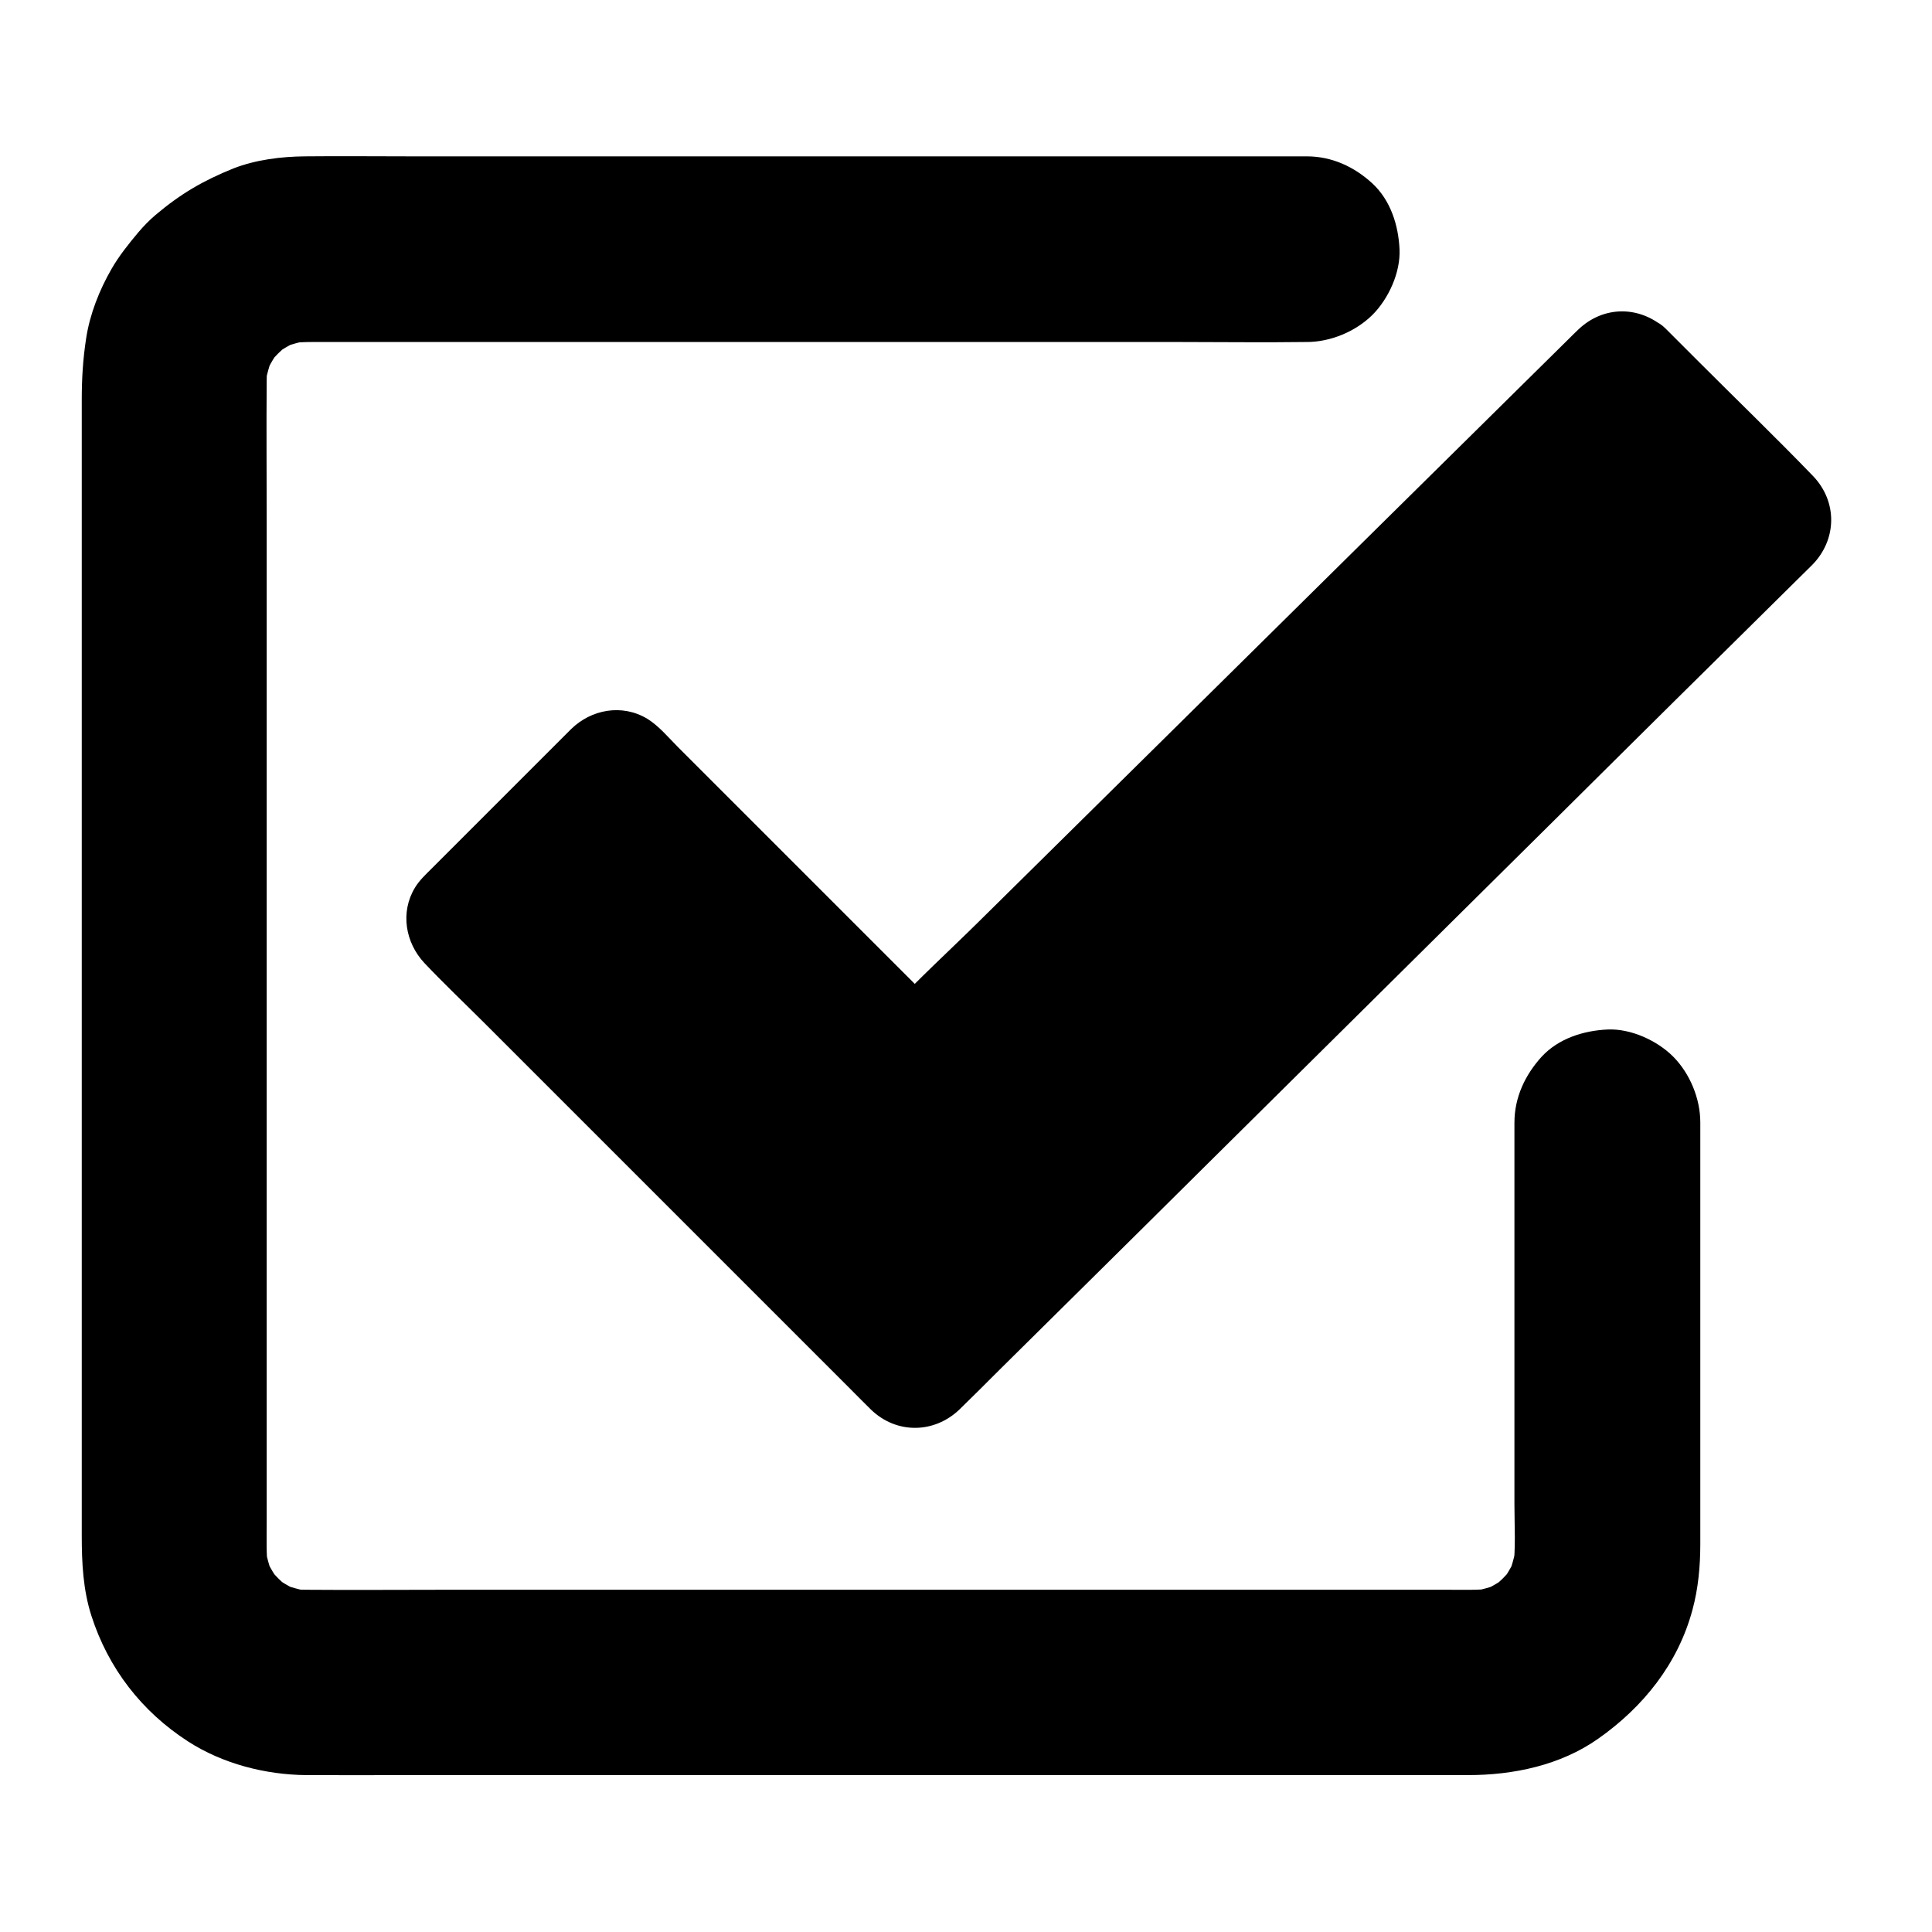
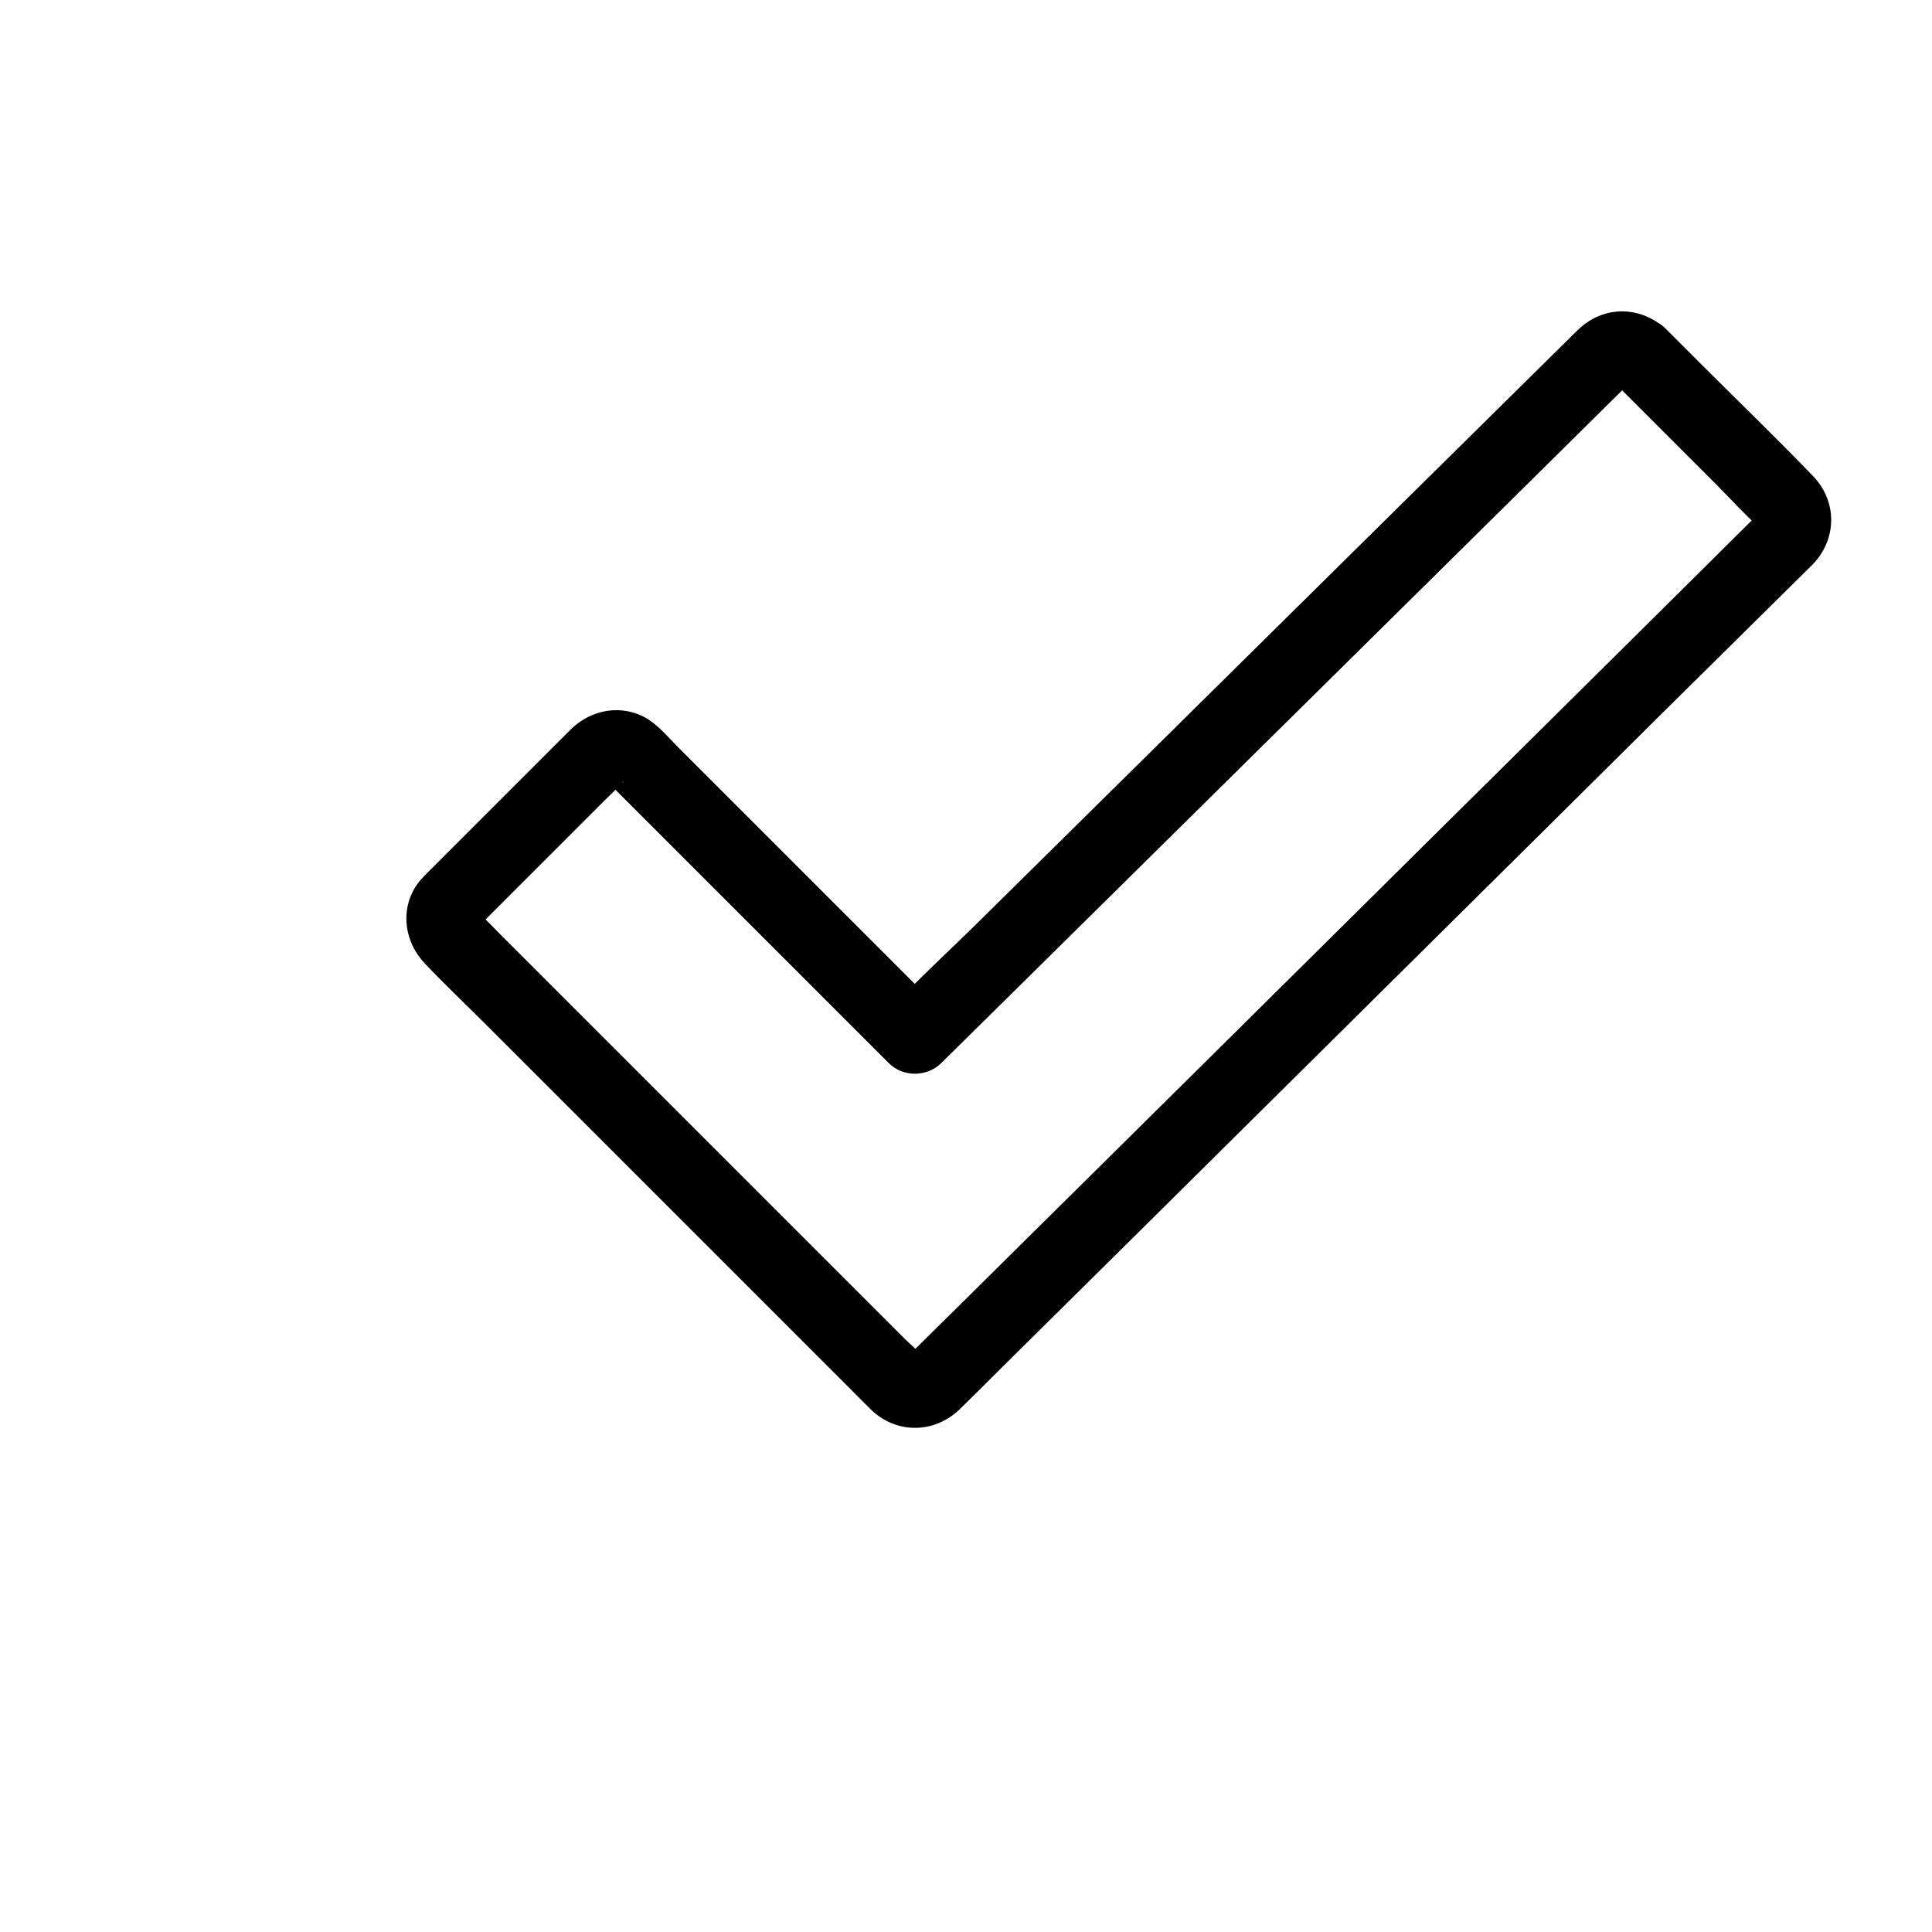
<svg xmlns="http://www.w3.org/2000/svg" fill="#000000" width="800px" height="800px" version="1.1" viewBox="144 144 512 512">
  <g>
-     <path d="m578.4 238.08 39.312 39.312c2.461 2.461 2.461 6.496 0 8.953l-226.71 224.6c-2.461 2.461-6.496 2.461-8.953 0l-118.77-118.77c-2.461-2.461-2.461-6.496 0-8.953l39.312-39.312c2.461-2.461 6.496-2.461 8.953 0l74.934 74.934 182.93-180.76c2.508-2.512 6.543-2.512 9.004 0z" />
    <path d="m571.46 245.02c9.055 9.055 18.105 18.105 27.109 27.109 3.938 3.938 7.676 8.117 11.809 11.809 0.098 0.098 0.195 0.297 0.344 0.344l0.051 0.051s-1.082-1.574-0.543-0.641c0.395 0.641-0.344-1.18-0.441-1.477-0.297-1.23-0.051-0.492-0.098 0 0.051-0.688 0.246-1.23 0.441-1.871 0.246-1.082 0.246-0.395-0.051 0 0.246-0.297 0.441-0.641 0.688-0.934 0 0-0.051 0.051-0.051 0.051-0.246 0.098-0.59 0.59-0.789 0.789-4.035 3.984-8.07 7.969-12.055 11.957-7.922 7.871-15.844 15.695-23.762 23.566-10.578 10.48-21.105 20.91-31.684 31.391-12.102 11.957-24.207 23.961-36.262 35.918-12.301 12.203-24.648 24.402-36.949 36.605-11.414 11.316-22.828 22.582-34.242 33.898l-28.043 27.75c-6.004 5.953-12.004 11.906-18.008 17.809-1.379 1.379-2.805 2.754-4.184 4.133-0.148 0.148-0.641 0.492-0.688 0.688 0 0.051 1.523-1.031 0.641-0.492-0.934 0.59 0.789-0.344 0.836-0.344 0.297-0.098 2.363-0.051 0.688-0.148 0.688 0.051 1.23 0.246 1.871 0.441 0.641 0.344 0.738 0.344 0.246 0.098-0.441-0.246-0.395-0.195 0.195 0.195 0.738 0.934 0.395 0.297 0.246 0.098-1.477-1.871-3.492-3.492-5.164-5.164-3.641-3.641-7.281-7.281-10.922-10.922-10.875-10.875-21.797-21.797-32.668-32.668-12.055-12.055-24.109-24.109-36.164-36.164-9.004-9.004-18.008-18.008-27.012-27.012-2.016-2.016-3.984-4.133-6.102-6.102-0.148-0.098-0.297-0.395-0.492-0.492l-0.051-0.051c0.051 0 1.082 1.574 0.543 0.641-0.59-0.934 0.344 0.789 0.344 0.836 0 0 0.148 2.117 0.148 0.984 0-0.543 0-0.441-0.098 0.344 0 0.641-0.195 1.23-0.59 1.77 0.738-1.328-0.344 0.297-0.297 0.297 0.148-0.051 0.297-0.297 0.395-0.395 0.59-0.543 1.18-1.18 1.723-1.723 10.629-10.629 21.254-21.254 31.883-31.883 1.574-1.574 3.199-3.102 4.723-4.723 0.641-0.688 0.789-0.688-0.344 0.098 0.641-0.441 1.379-0.344-0.543 0.195 0 0-2.117 0.148-0.984 0.148 1.082 0-1.031-0.148-0.984-0.148-0.051 0-1.77-0.934-0.836-0.344 0.984 0.59-0.738-0.836-0.59-0.441 0.297 0.688 1.477 1.477 1.969 1.969l4.477 4.477c10.727 10.727 21.402 21.402 32.129 32.129 10.383 10.383 20.762 20.762 31.191 31.191 1.672 1.672 3.394 3.394 5.066 5.066 3.789 3.789 10.137 3.738 13.922 0 6.199-6.102 12.398-12.25 18.598-18.352 14.809-14.66 29.668-29.273 44.477-43.938 17.809-17.613 35.672-35.227 53.48-52.84 15.203-15.008 30.355-30.012 45.559-45.02 4.82-4.773 9.691-9.594 14.516-14.367 1.426-1.426 2.856-2.805 4.281-4.231 0.543-0.543 1.625-1.23 1.969-1.918 0 0 0.098-0.051 0.098-0.098 0 0-1.574 1.082-0.641 0.543 0.738-0.441-1.871 0.492-2.164 0.543 1.672-0.098-0.395-0.051-0.688-0.148-0.395-0.195-0.738-0.344-1.133-0.543 0.891 0.543 0.793 0.445-0.34-0.34 3.836 3.445 10.184 4.082 13.922 0 3.445-3.738 4.082-10.234 0-13.922-6.887-6.148-16.48-6.148-23.172 0.297-0.887 0.836-1.723 1.672-2.559 2.508-3.938 3.887-7.871 7.773-11.809 11.66-14.367 14.168-28.734 28.387-43.098 42.559-18.008 17.809-36.016 35.57-54.023 53.383-15.844 15.645-31.637 31.242-47.477 46.887-7.773 7.676-15.941 15.105-23.371 23.125-0.098 0.098-0.195 0.195-0.297 0.297h13.922l-69.863-69.863c-2.508-2.508-5.066-5.609-8.117-7.477-6.641-3.984-14.809-2.508-20.172 2.754-1.477 1.477-2.953 2.953-4.43 4.43-5.656 5.656-11.316 11.316-16.973 16.973-5.164 5.164-10.281 10.281-15.449 15.449-1.625 1.625-3.344 3.199-4.527 5.164-3.938 6.496-2.559 14.562 2.508 19.977 5.164 5.461 10.629 10.629 15.941 15.941 11.07 11.07 22.188 22.188 33.258 33.258 12.301 12.301 24.602 24.602 36.898 36.898 8.953 8.953 17.91 17.91 26.863 26.863 1.82 1.82 3.59 3.641 5.41 5.41 6.742 6.496 16.727 6.348 23.418-0.051 3.59-3.492 7.133-7.035 10.676-10.578 7.723-7.676 15.5-15.301 23.223-22.977 10.676-10.578 21.402-21.156 32.078-31.785 12.25-12.152 24.551-24.305 36.801-36.457 12.594-12.496 25.238-24.992 37.836-37.492 11.66-11.562 23.371-23.125 35.031-34.734 9.496-9.398 18.941-18.793 28.438-28.141 6.004-5.953 12.004-11.855 18.008-17.809 1.277-1.277 2.609-2.559 3.887-3.836 6.594-6.691 6.789-16.777 0.195-23.617-9.84-10.184-20.023-20.023-30.012-30.012l-9.102-9.102c-3.641-3.641-10.332-3.938-13.922 0-3.531 4.031-3.828 10.133 0.059 14.02z" />
-     <path d="m545.34 441.47v39.605 61.695c0 5.609 0.395 11.465-0.344 17.074 0.297-2.164 0.59-4.379 0.887-6.543-0.441 3.051-1.277 6.004-2.461 8.906 0.836-1.969 1.672-3.938 2.461-5.856-1.23 2.805-2.754 5.363-4.625 7.773 1.277-1.672 2.559-3.297 3.836-4.969-1.77 2.215-3.738 4.133-5.902 5.902 1.672-1.277 3.297-2.559 4.969-3.836-2.41 1.871-4.969 3.394-7.773 4.625 1.969-0.836 3.938-1.672 5.856-2.461-2.856 1.18-5.805 2.016-8.906 2.461 2.164-0.297 4.379-0.59 6.543-0.887-3.984 0.492-8.117 0.344-12.152 0.344h-22.336-74.586-90.727-78.473c-12.152 0-24.305 0.098-36.457 0-1.672 0-3.344-0.098-5.019-0.344 2.164 0.297 4.379 0.59 6.543 0.887-3.051-0.441-6.004-1.277-8.906-2.461 1.969 0.836 3.938 1.672 5.856 2.461-2.805-1.23-5.363-2.754-7.773-4.625 1.672 1.277 3.297 2.559 4.969 3.836-2.215-1.77-4.133-3.738-5.902-5.902 1.277 1.672 2.559 3.297 3.836 4.969-1.871-2.41-3.394-4.969-4.625-7.773 0.836 1.969 1.672 3.938 2.461 5.856-1.18-2.856-2.016-5.805-2.461-8.906 0.297 2.164 0.59 4.379 0.887 6.543-0.492-3.984-0.344-8.117-0.344-12.152v-22.336-74.586-90.727-78.473c0-12.152-0.098-24.305 0-36.457 0-1.672 0.098-3.344 0.344-5.019-0.297 2.164-0.59 4.379-0.887 6.543 0.441-3.051 1.277-6.004 2.461-8.906-0.836 1.969-1.672 3.938-2.461 5.856 1.23-2.805 2.754-5.363 4.625-7.773-1.277 1.672-2.559 3.297-3.836 4.969 1.77-2.215 3.738-4.133 5.902-5.902-1.672 1.277-3.297 2.559-4.969 3.836 2.41-1.871 4.969-3.394 7.773-4.625-1.969 0.836-3.938 1.672-5.856 2.461 2.856-1.18 5.805-2.016 8.906-2.461-2.164 0.297-4.379 0.59-6.543 0.887 3.59-0.441 7.231-0.344 10.824-0.344h18.746 62.977 77.293 67.156c10.875 0 21.797 0.148 32.668 0h0.492c6.297 0 12.941-2.754 17.418-7.184 4.281-4.281 7.477-11.266 7.184-17.418-0.297-6.348-2.363-12.941-7.184-17.418-4.82-4.43-10.727-7.184-17.418-7.184h-27.602-65.828-78.574-65.828c-9.199 0-18.402-0.098-27.602 0-6.297 0.051-13.039 0.887-18.992 3.199-8.02 3.25-13.973 6.691-20.664 12.352-1.625 1.379-3.148 2.953-4.527 4.574-2.559 3.051-5.164 6.297-7.133 9.742-3.199 5.559-5.707 11.906-6.691 18.254-0.887 5.707-1.18 10.875-1.18 16.48v42.559 69.816 78.918 69.078 40.59c0 7.133 0.344 14.316 2.559 21.207 4.477 13.922 13.332 25.387 25.633 33.309 9.152 5.902 20.469 8.809 31.293 8.906 8.906 0.051 17.762 0 26.668 0h61.305 77.637 74.934 54.07 13.285c12.055 0 24.5-2.609 34.488-9.645 11.957-8.414 21.156-19.875 24.992-34.195 1.523-5.609 2.066-11.512 2.066-17.367v-23.91-73.211-14.66c0-6.297-2.754-12.941-7.184-17.418-4.281-4.281-11.266-7.477-17.418-7.184-6.348 0.297-12.941 2.363-17.418 7.184-4.43 4.867-7.234 10.82-7.234 17.461z" />
  </g>
</svg>